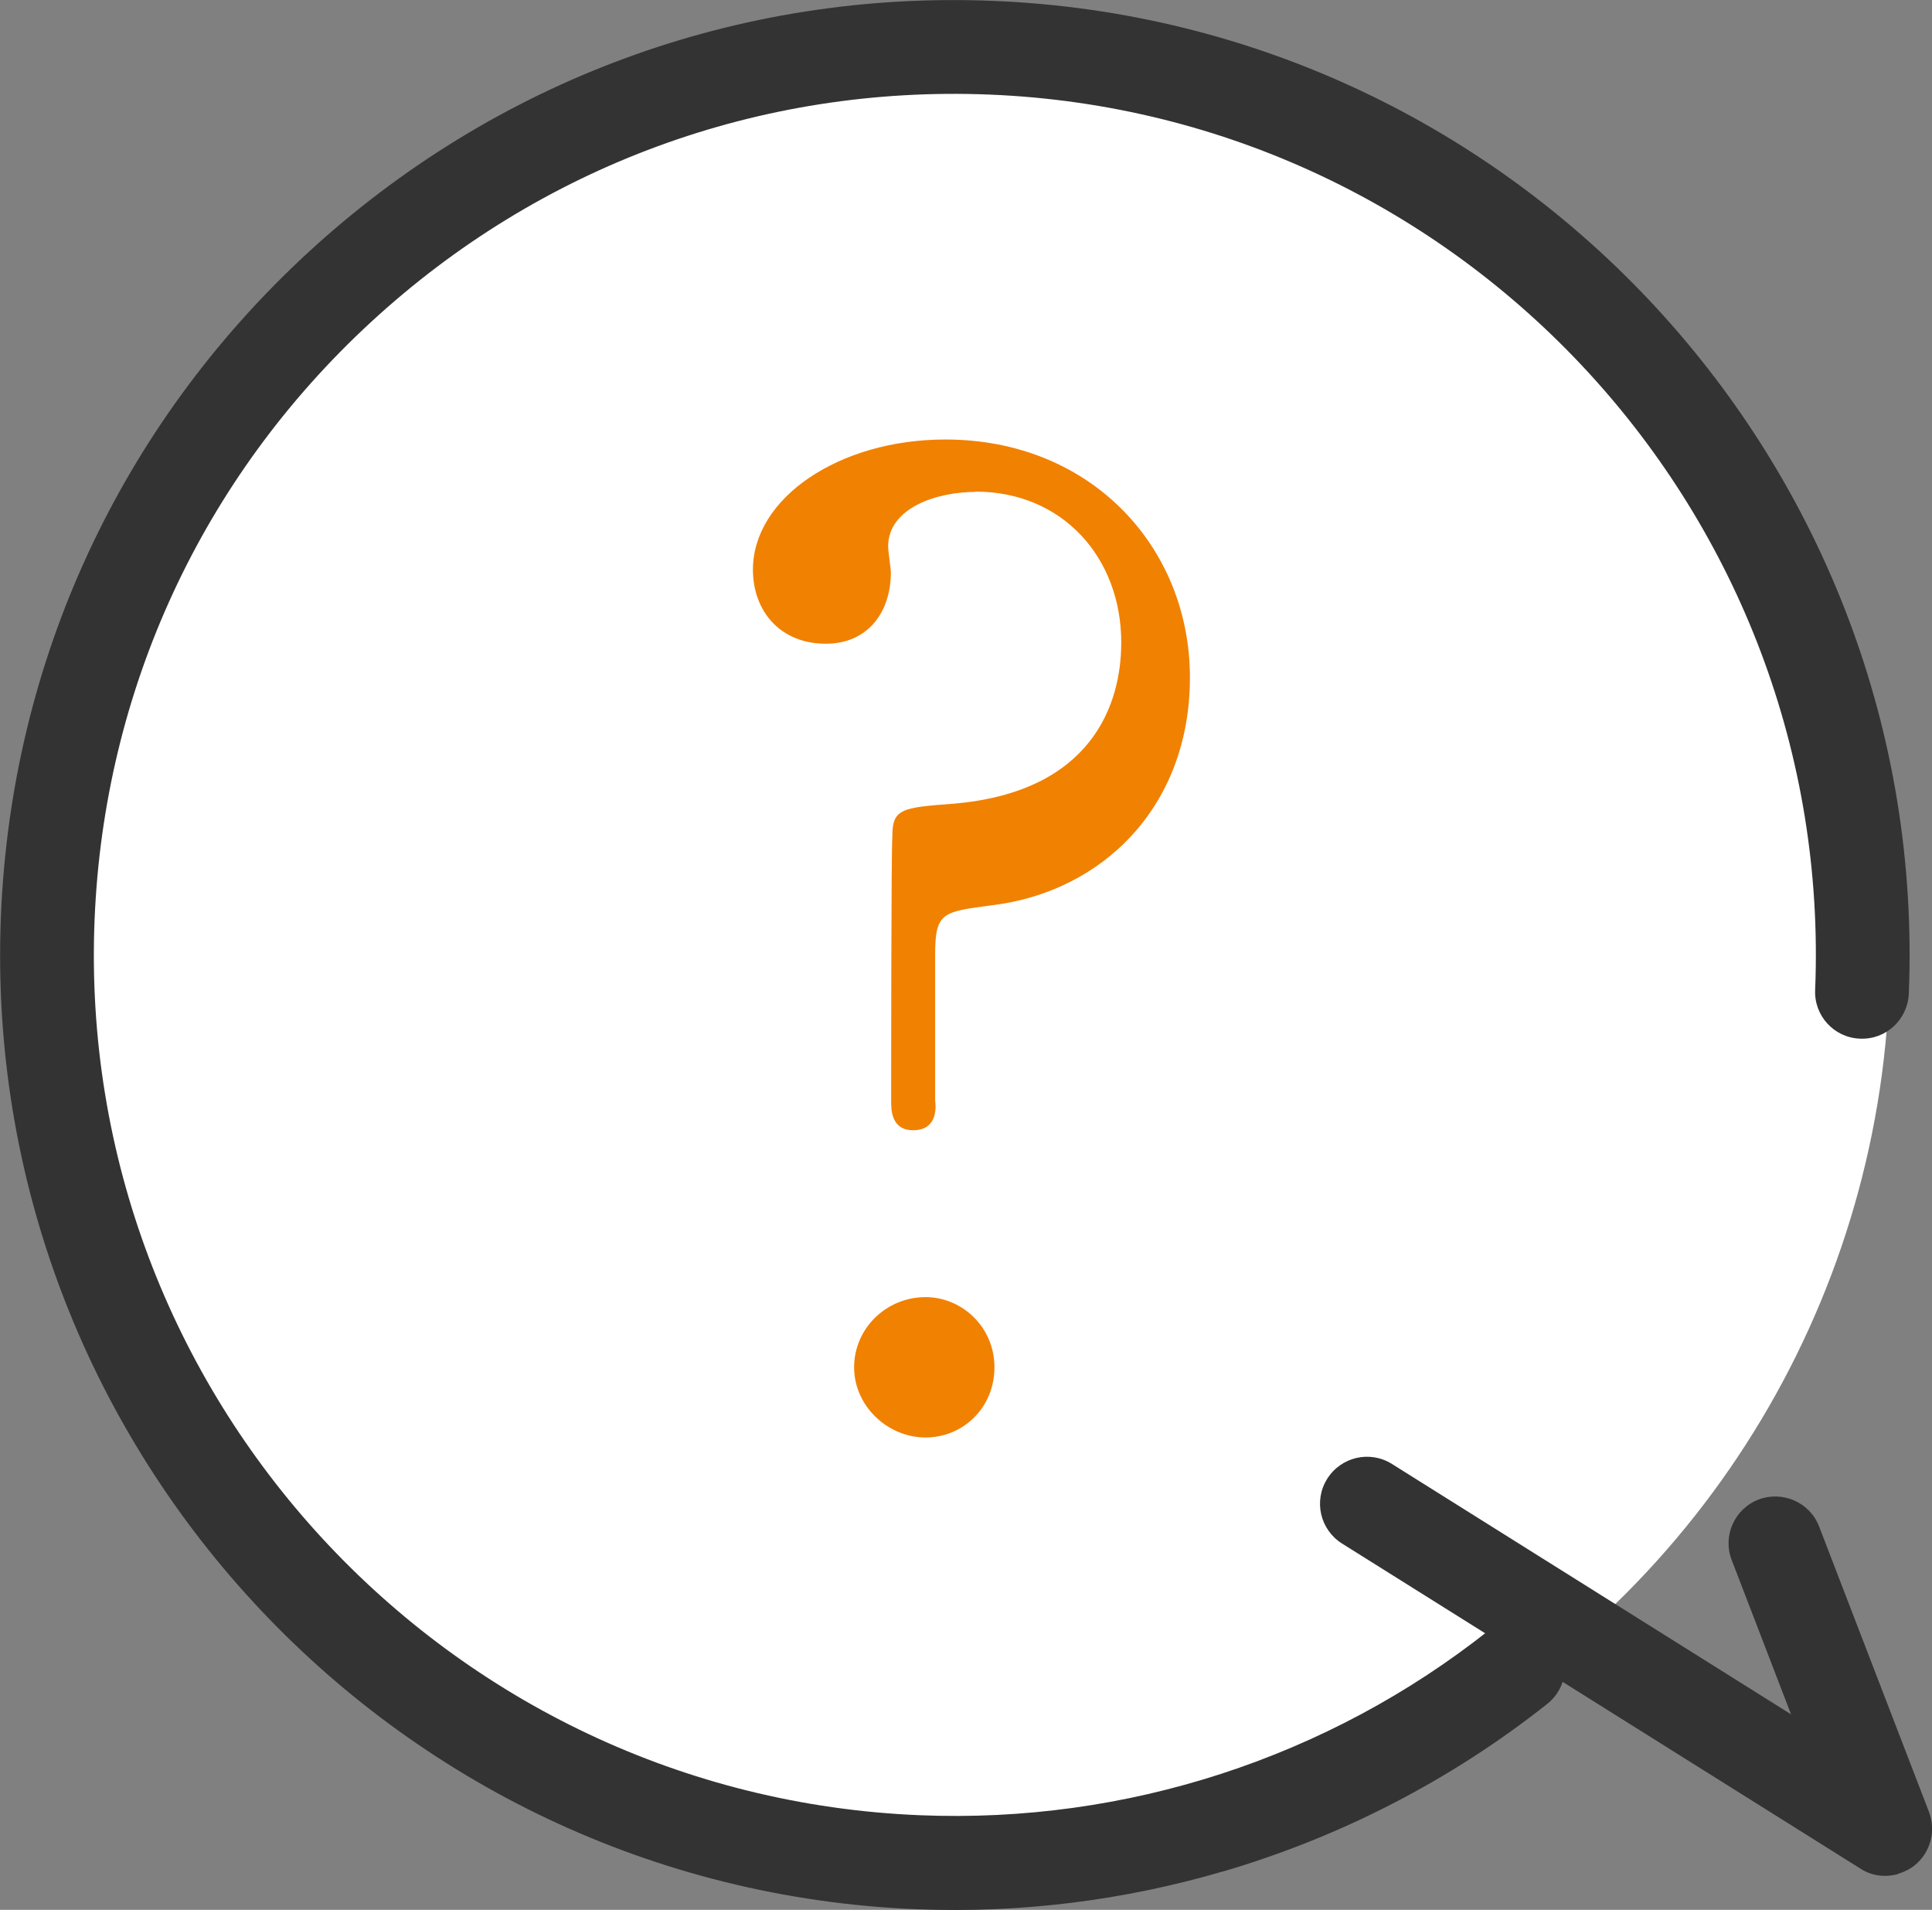
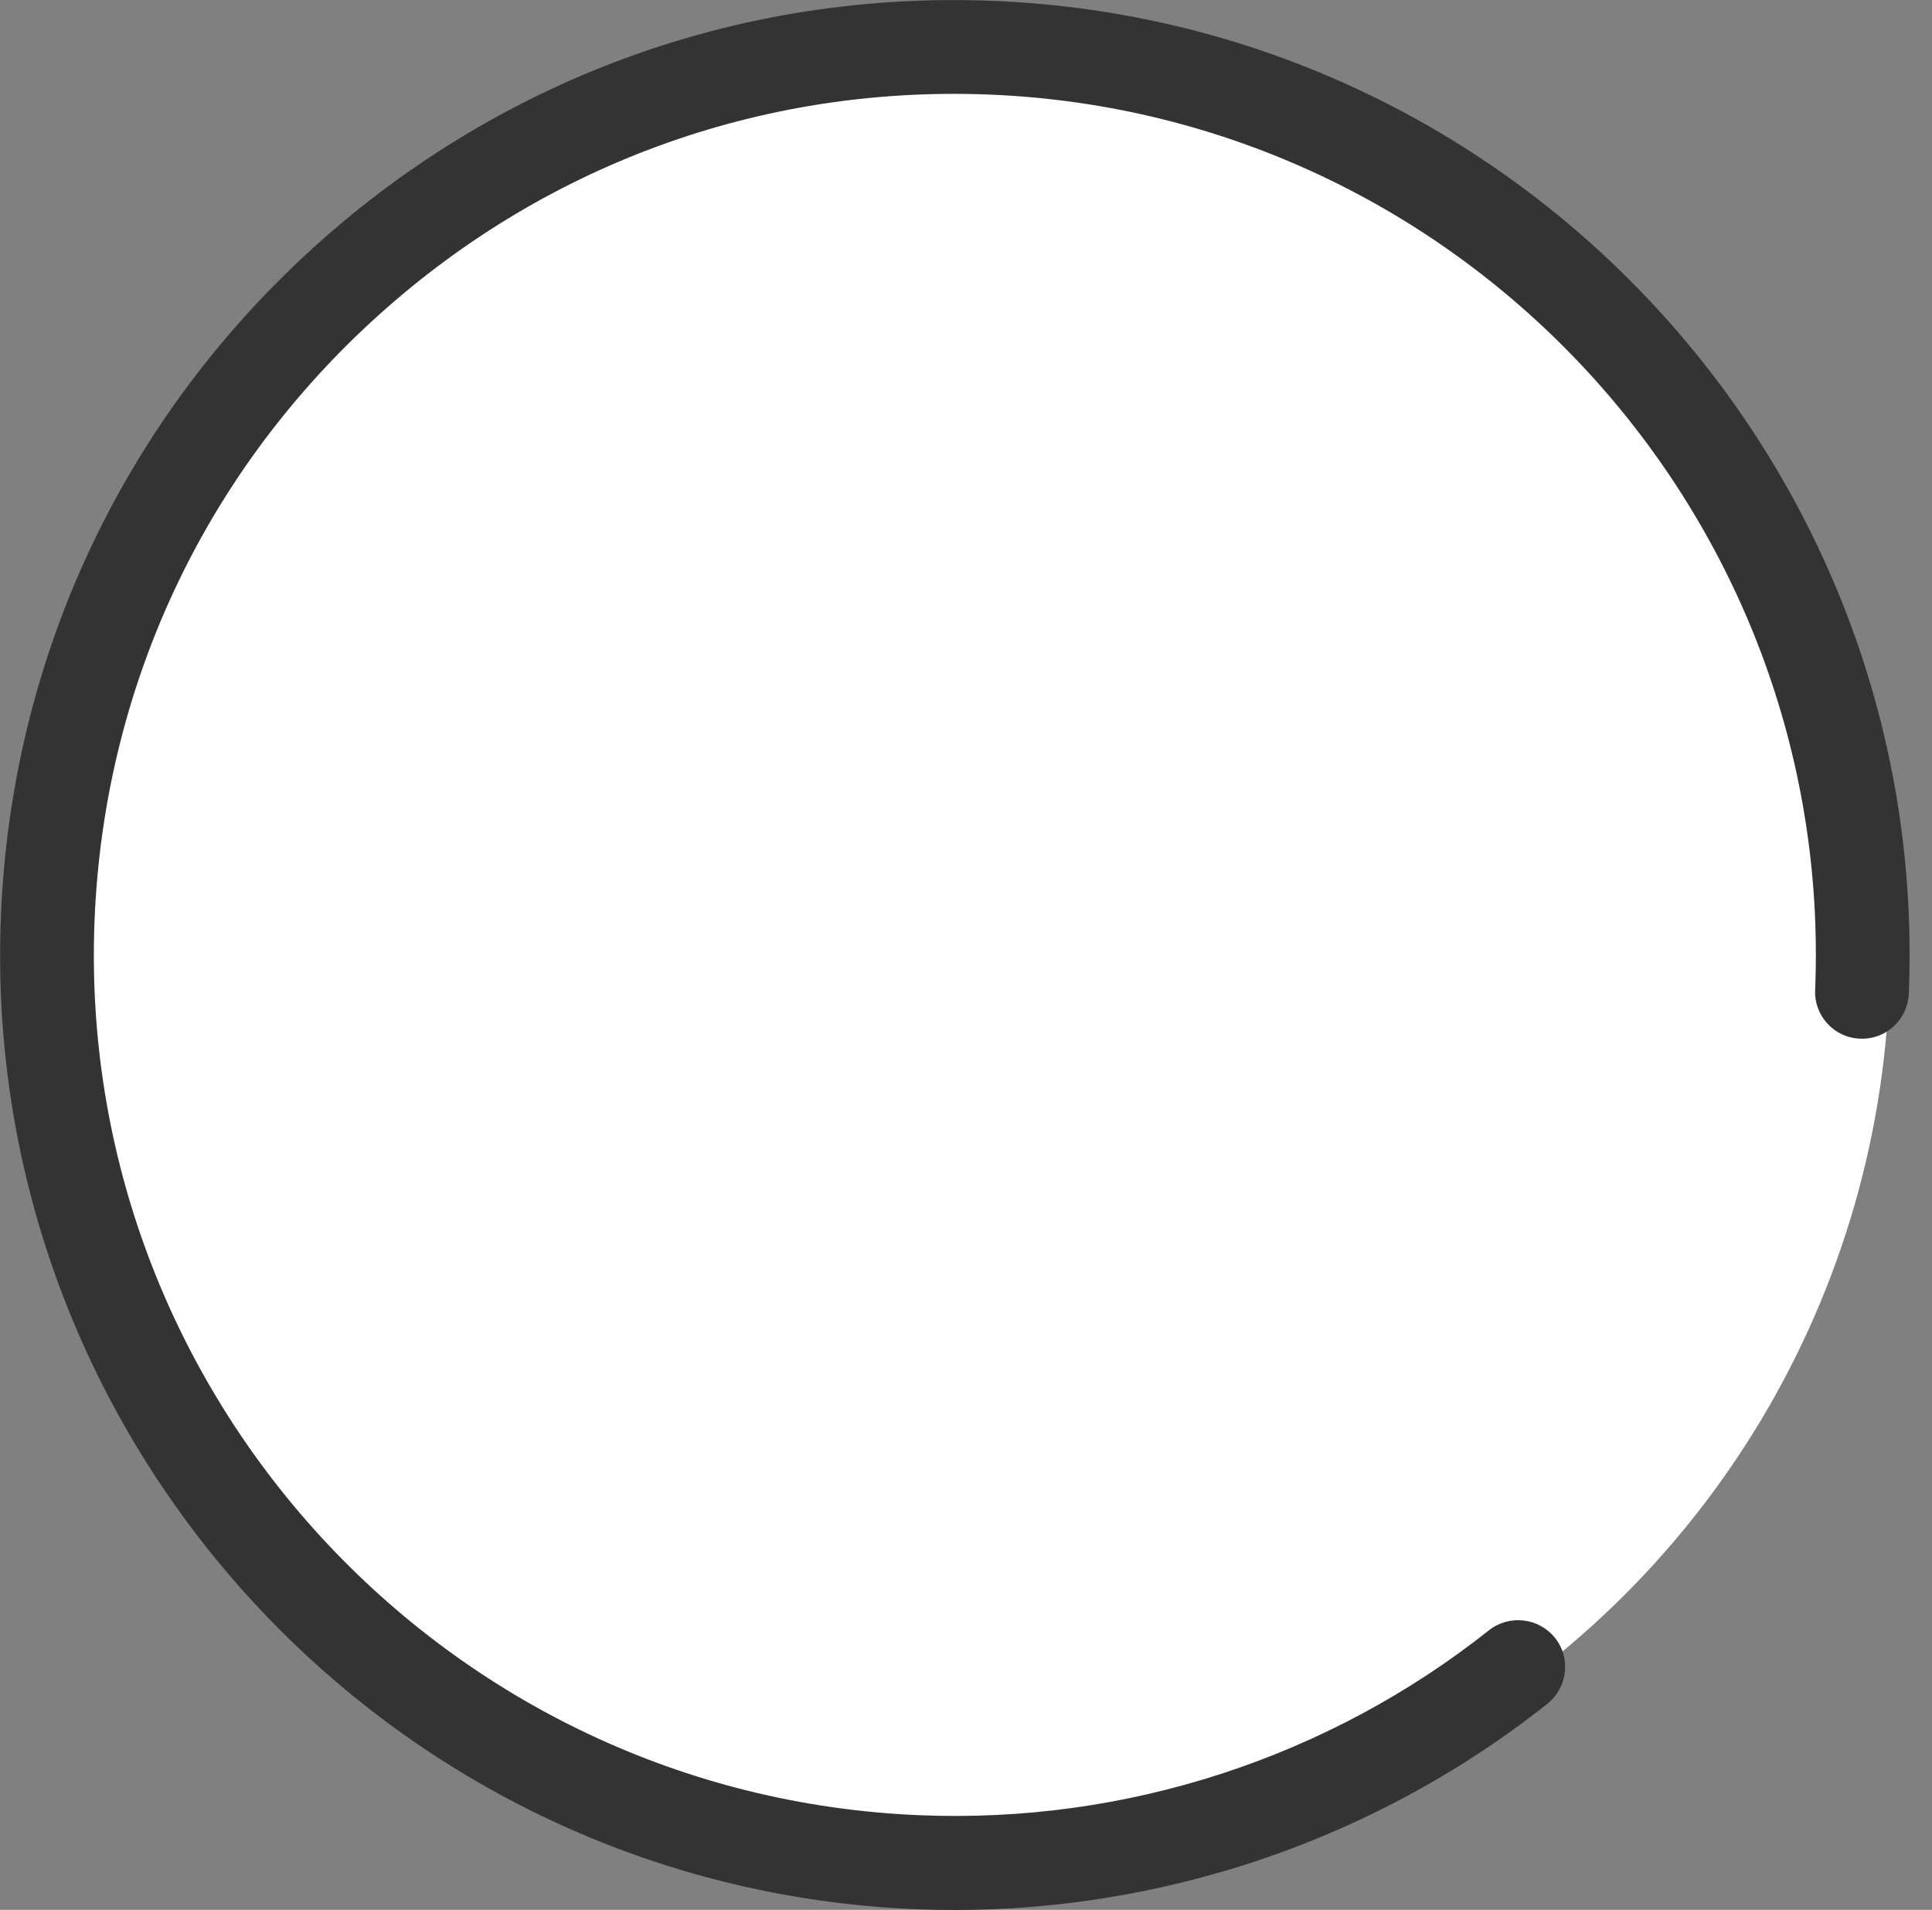
<svg xmlns="http://www.w3.org/2000/svg" id="_レイヤー_1" data-name="レイヤー 1" viewBox="0 0 64.15 63.4">
  <rect x="0" y="0" width="64.15" height="63.4" fill="#808080" stroke="none" />
  <defs>
    <style>
      .cls-1 {
        fill: #333;
      }

      .cls-1, .cls-2, .cls-3 {
        stroke-width: 0px;
      }

      .cls-2 {
        fill: #fff;
      }

      .cls-3 {
        fill: #f18101;
      }
    </style>
  </defs>
  <circle class="cls-2" cx="32.7" cy="31.69" r="30.05" />
-   <path class="cls-3" d="m32.38,16.33c-1.25,0-2.89.52-2.89,1.81,0,.17.09.73.09.86,0,1.34-.78,2.37-2.16,2.37-1.51,0-2.42-1.08-2.42-2.46,0-2.37,2.85-4.32,6.39-4.32,4.84,0,8.12,3.58,8.12,7.9s-2.94,7.12-6.56,7.56c-1.64.22-1.9.22-1.9,1.64v4.84c.04.3.04.99-.73.99-.73,0-.73-.69-.73-.95,0-.43,0-8.38.04-8.81,0-.91.3-.95,2.03-1.08,4.58-.39,5.57-3.28,5.57-5.35,0-2.81-1.94-5.01-4.84-5.01Zm-4.02,29.06c0-1.3,1.08-2.33,2.37-2.33,1.21,0,2.29.99,2.29,2.33s-1.04,2.33-2.29,2.33-2.37-1.04-2.37-2.33Z" />
  <g>
    <path class="cls-1" d="m40.59,62.13c-3.28.96-6.71,1.39-10.17,1.25C12.95,62.67-.68,47.88.03,30.42.37,21.96,3.99,14.14,10.21,8.4,16.44,2.66,24.53-.32,32.99.03c17.47.71,31.1,15.49,30.39,32.96-.04.86-.76,1.53-1.62,1.49-.86-.03-1.53-.76-1.49-1.62.64-15.75-11.66-29.08-27.41-29.72-7.63-.31-14.92,2.37-20.54,7.55C6.71,15.86,3.45,22.91,3.14,30.54c-.64,15.75,11.66,29.08,27.41,29.72,6.83.28,13.54-1.9,18.89-6.14.67-.53,1.65-.42,2.19.25s.42,1.65-.25,2.19c-3.22,2.55-6.89,4.43-10.78,5.57Z" />
-     <path class="cls-1" d="m63.03,62.21c-.42.12-.88.07-1.26-.18l-17.21-10.79c-.73-.46-.95-1.42-.49-2.15.46-.73,1.42-.95,2.15-.49l13.25,8.31-1.97-5.12c-.31-.8.09-1.7.89-2.01.8-.3,1.7.09,2.01.89l3.65,9.48c.24.63.05,1.34-.46,1.76-.17.14-.36.23-.55.29Z" />
  </g>
</svg>